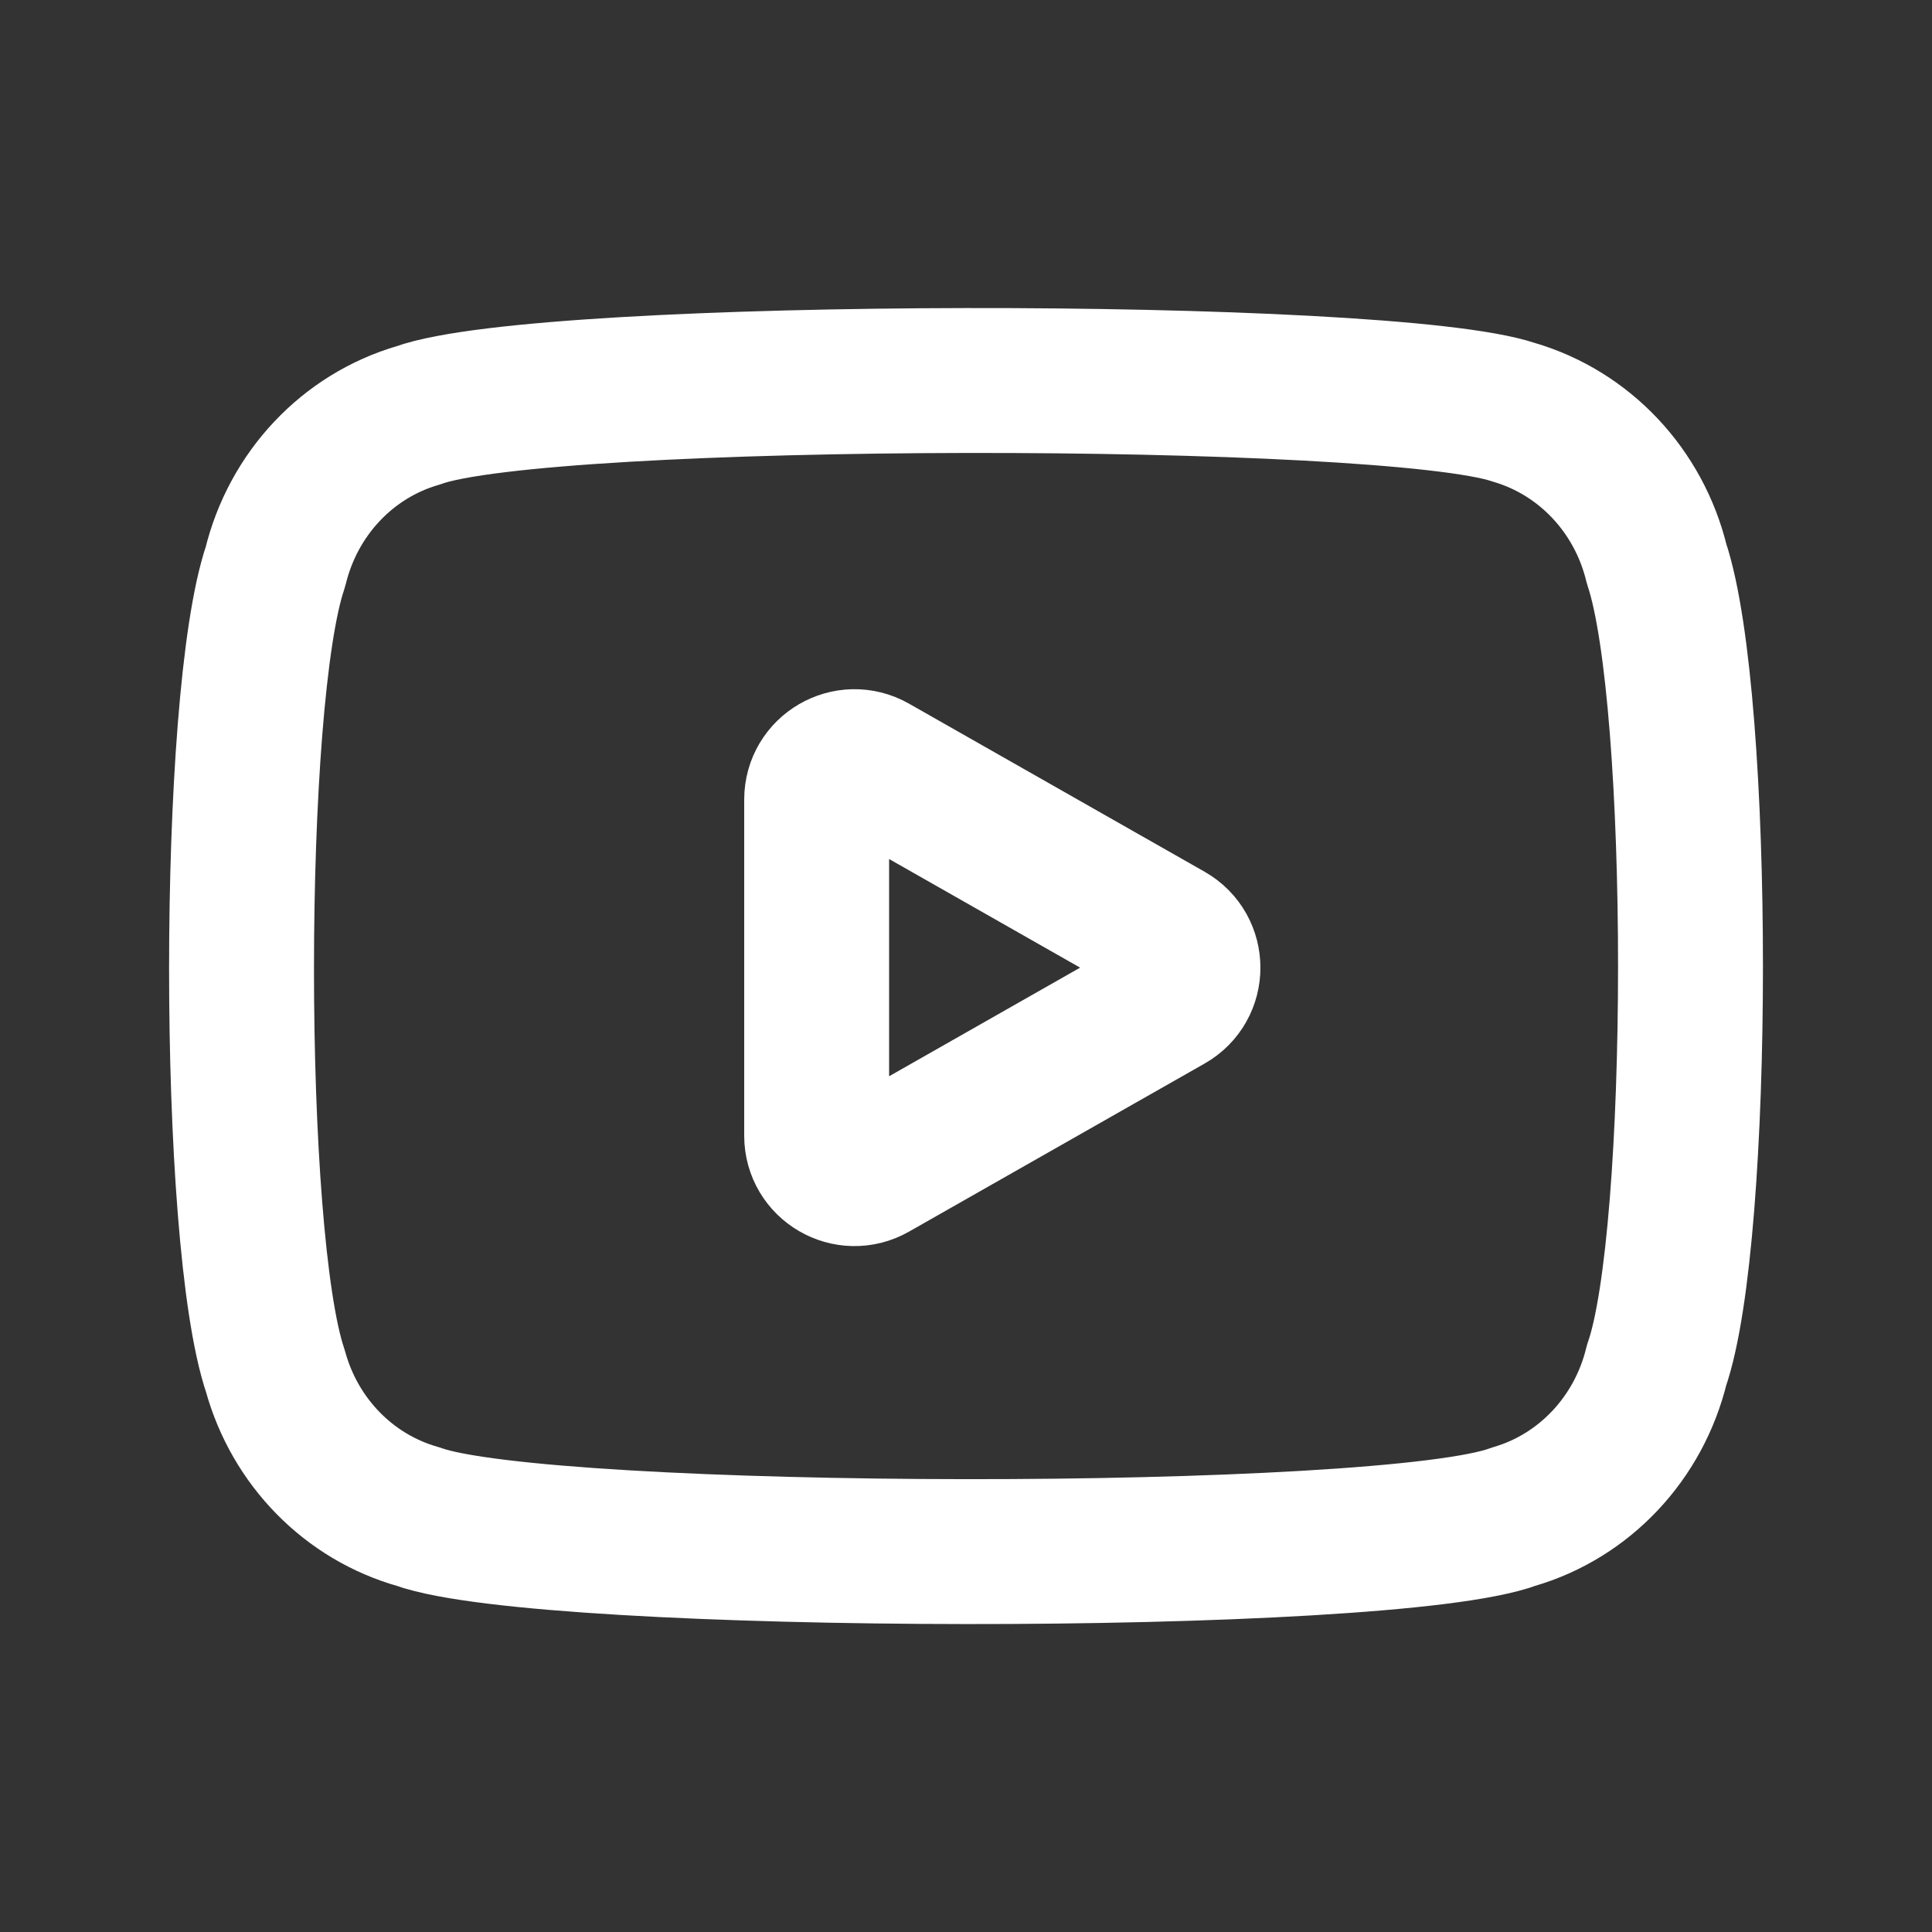
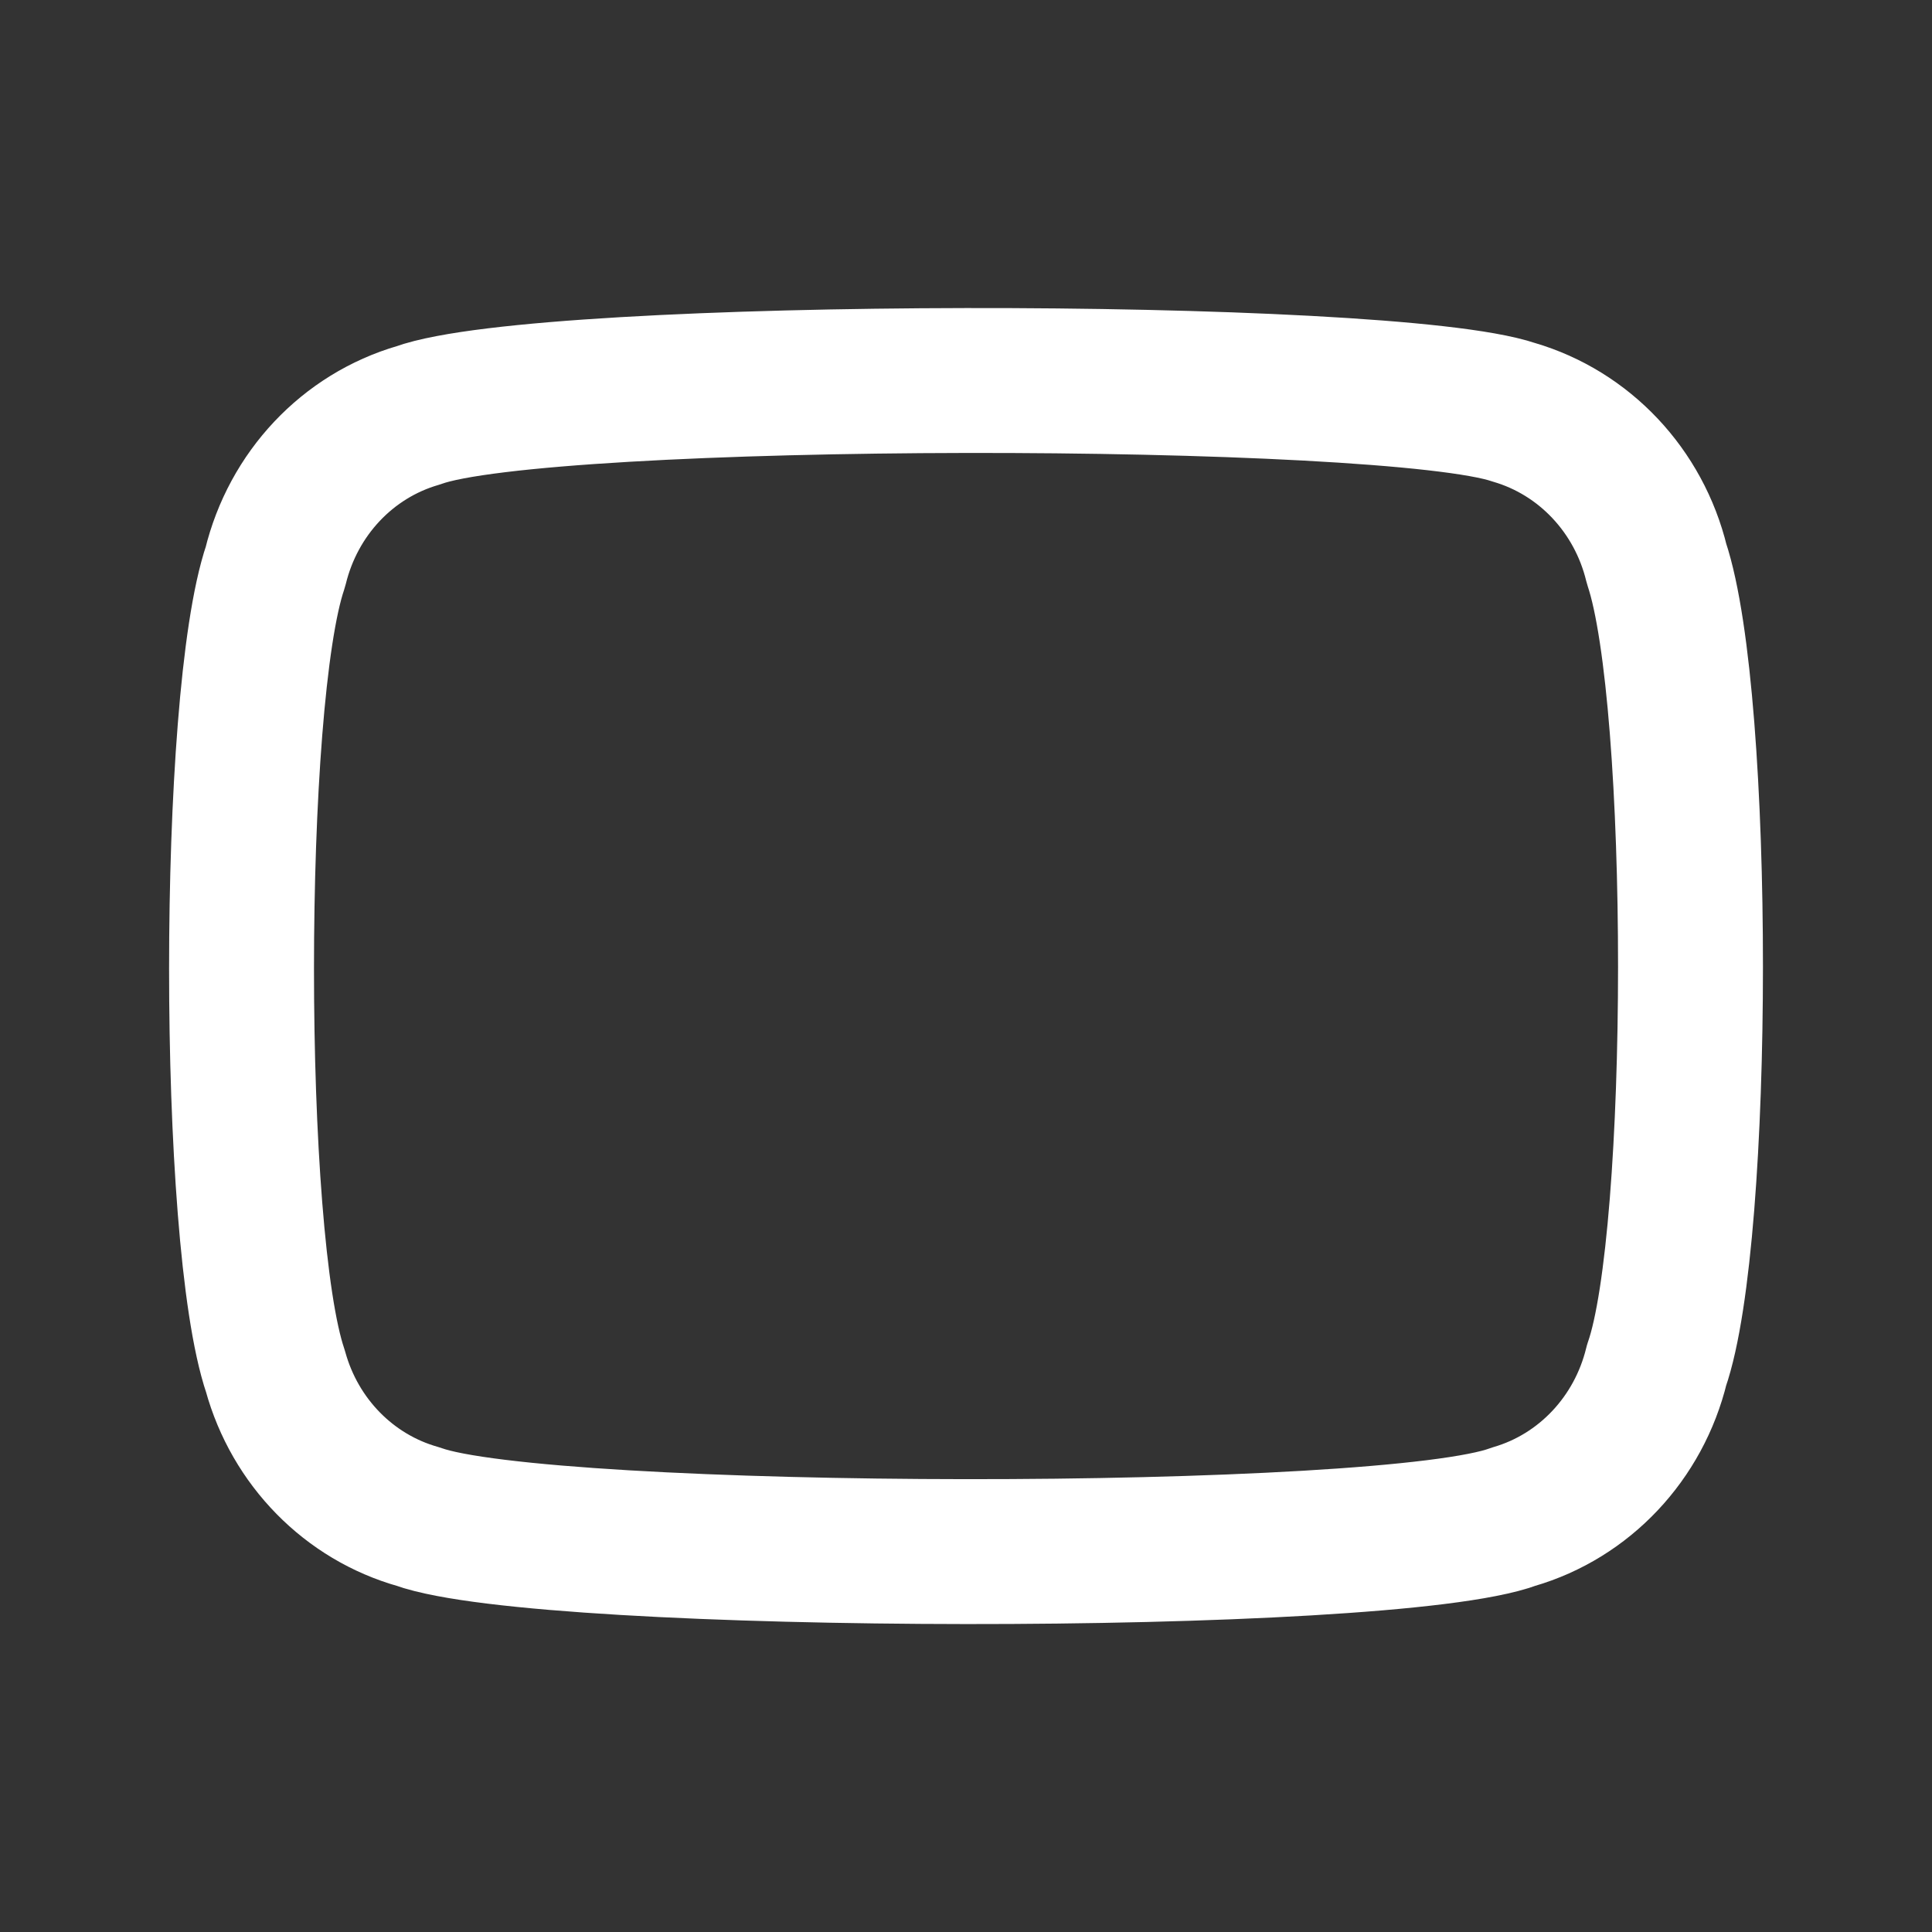
<svg xmlns="http://www.w3.org/2000/svg" fill="none" viewBox="0 0 20 20" height="20" width="20">
  <rect x="0" y="0" width="20" height="20" fill="#333333" stroke="none" />
  <path stroke-linejoin="round" stroke-linecap="round" stroke-width="1.5" stroke="white" d="M15.671 4.268C16.401 4.481 16.965 5.079 17.149 5.836C17.618 7.236 17.616 12.795 17.149 14.132C16.965 14.889 16.401 15.488 15.671 15.7C14.36 16.191 5.639 16.175 4.329 15.7C3.614 15.499 3.053 14.928 2.851 14.194C2.383 12.816 2.384 7.237 2.851 5.868C3.035 5.11 3.598 4.512 4.329 4.3C5.639 3.824 14.36 3.824 15.671 4.268Z" />
-   <path stroke-linejoin="round" stroke-linecap="round" stroke-width="1.5" stroke="white" d="M12.099 10.358L9.039 12.098C8.778 12.246 8.454 12.058 8.454 11.757V8.277C8.454 7.976 8.778 7.788 9.039 7.936L12.099 9.676C12.364 9.827 12.364 10.208 12.099 10.358Z" />
</svg>